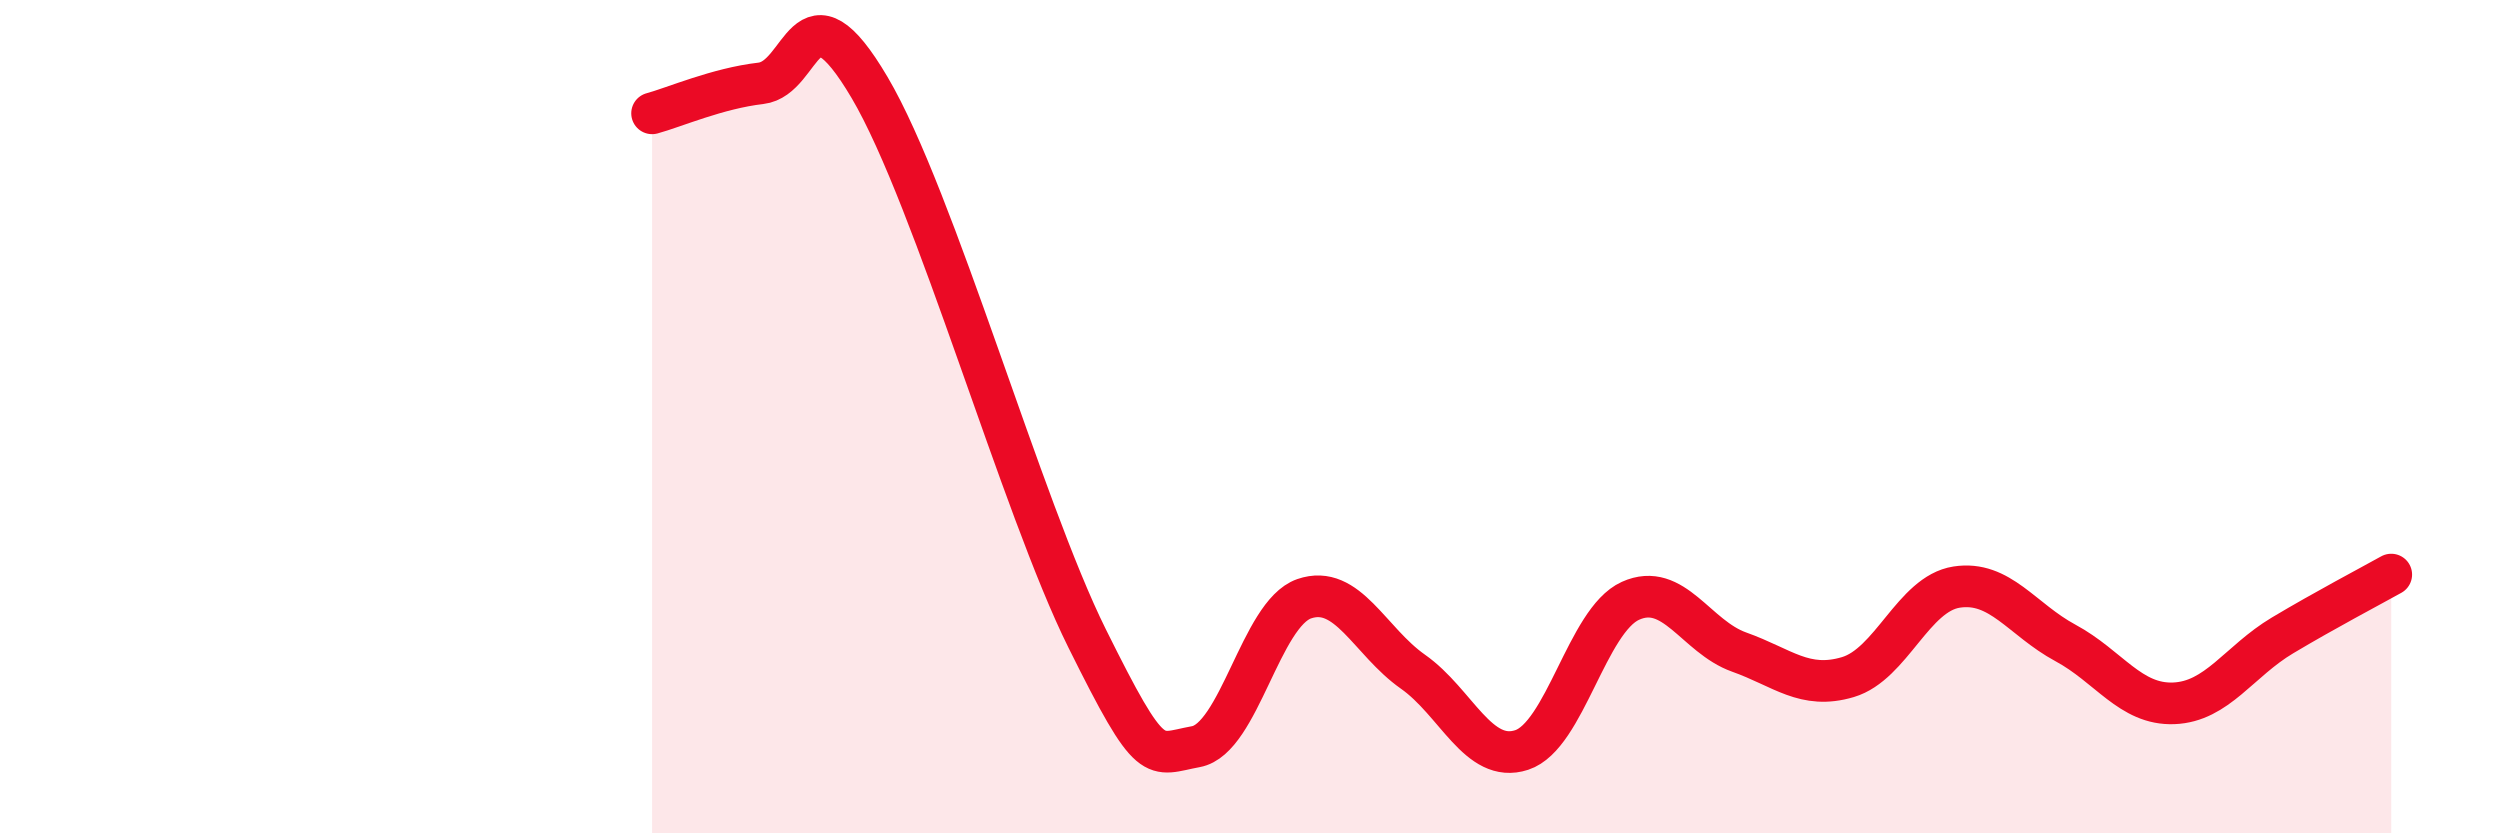
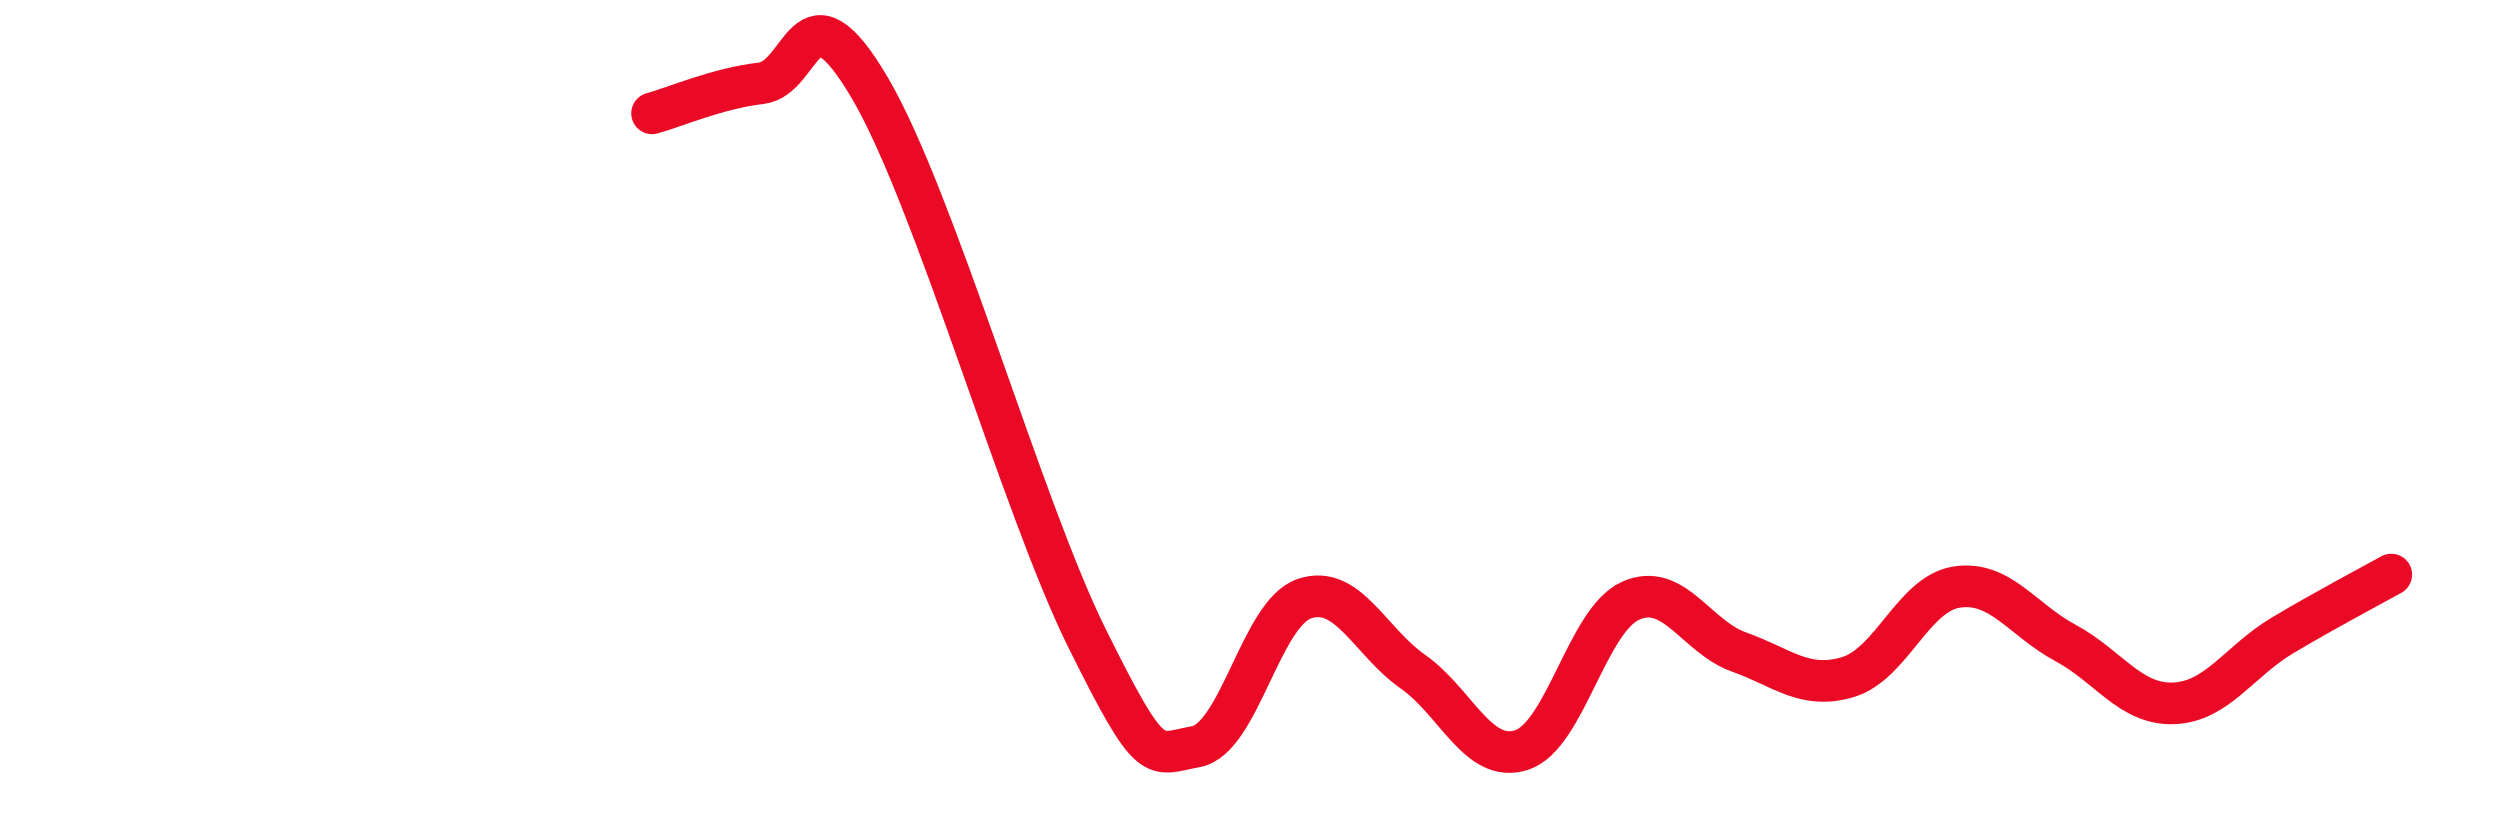
<svg xmlns="http://www.w3.org/2000/svg" width="60" height="20" viewBox="0 0 60 20">
-   <path d="M 15.65,2.72 C 16.17,2.58 17.22,2.12 18.26,2 C 19.3,1.88 19.3,-0.56 20.87,2.1 C 22.44,4.76 24.52,12.16 26.09,15.32 C 27.66,18.48 27.66,18.11 28.7,17.92 C 29.74,17.73 30.26,14.73 31.3,14.37 C 32.34,14.01 32.87,15.39 33.91,16.12 C 34.95,16.85 35.48,18.34 36.52,18 C 37.56,17.66 38.09,14.89 39.13,14.42 C 40.17,13.95 40.7,15.28 41.74,15.65 C 42.78,16.02 43.31,16.56 44.35,16.25 C 45.39,15.94 45.92,14.25 46.96,14.09 C 48,13.93 48.53,14.87 49.57,15.43 C 50.61,15.99 51.13,16.92 52.17,16.88 C 53.21,16.84 53.74,15.87 54.78,15.25 C 55.82,14.63 56.87,14.08 57.39,13.79L57.39 20L15.65 20Z" fill="#EB0A25" opacity="0.1" stroke-linecap="round" stroke-linejoin="round" />
  <path d="M 15.65,2.72 C 16.17,2.58 17.22,2.12 18.26,2 C 19.3,1.88 19.3,-0.56 20.87,2.1 C 22.44,4.76 24.52,12.16 26.09,15.32 C 27.66,18.48 27.66,18.11 28.7,17.92 C 29.74,17.73 30.26,14.73 31.3,14.37 C 32.34,14.01 32.87,15.39 33.91,16.12 C 34.95,16.85 35.48,18.34 36.52,18 C 37.56,17.66 38.09,14.89 39.13,14.42 C 40.17,13.95 40.7,15.28 41.74,15.65 C 42.78,16.02 43.31,16.56 44.35,16.25 C 45.39,15.94 45.92,14.25 46.96,14.09 C 48,13.93 48.53,14.87 49.57,15.43 C 50.61,15.99 51.13,16.92 52.17,16.88 C 53.21,16.84 53.74,15.87 54.78,15.25 C 55.82,14.63 56.87,14.08 57.39,13.79" stroke="#EB0A25" stroke-width="1" fill="none" stroke-linecap="round" stroke-linejoin="round" />
</svg>